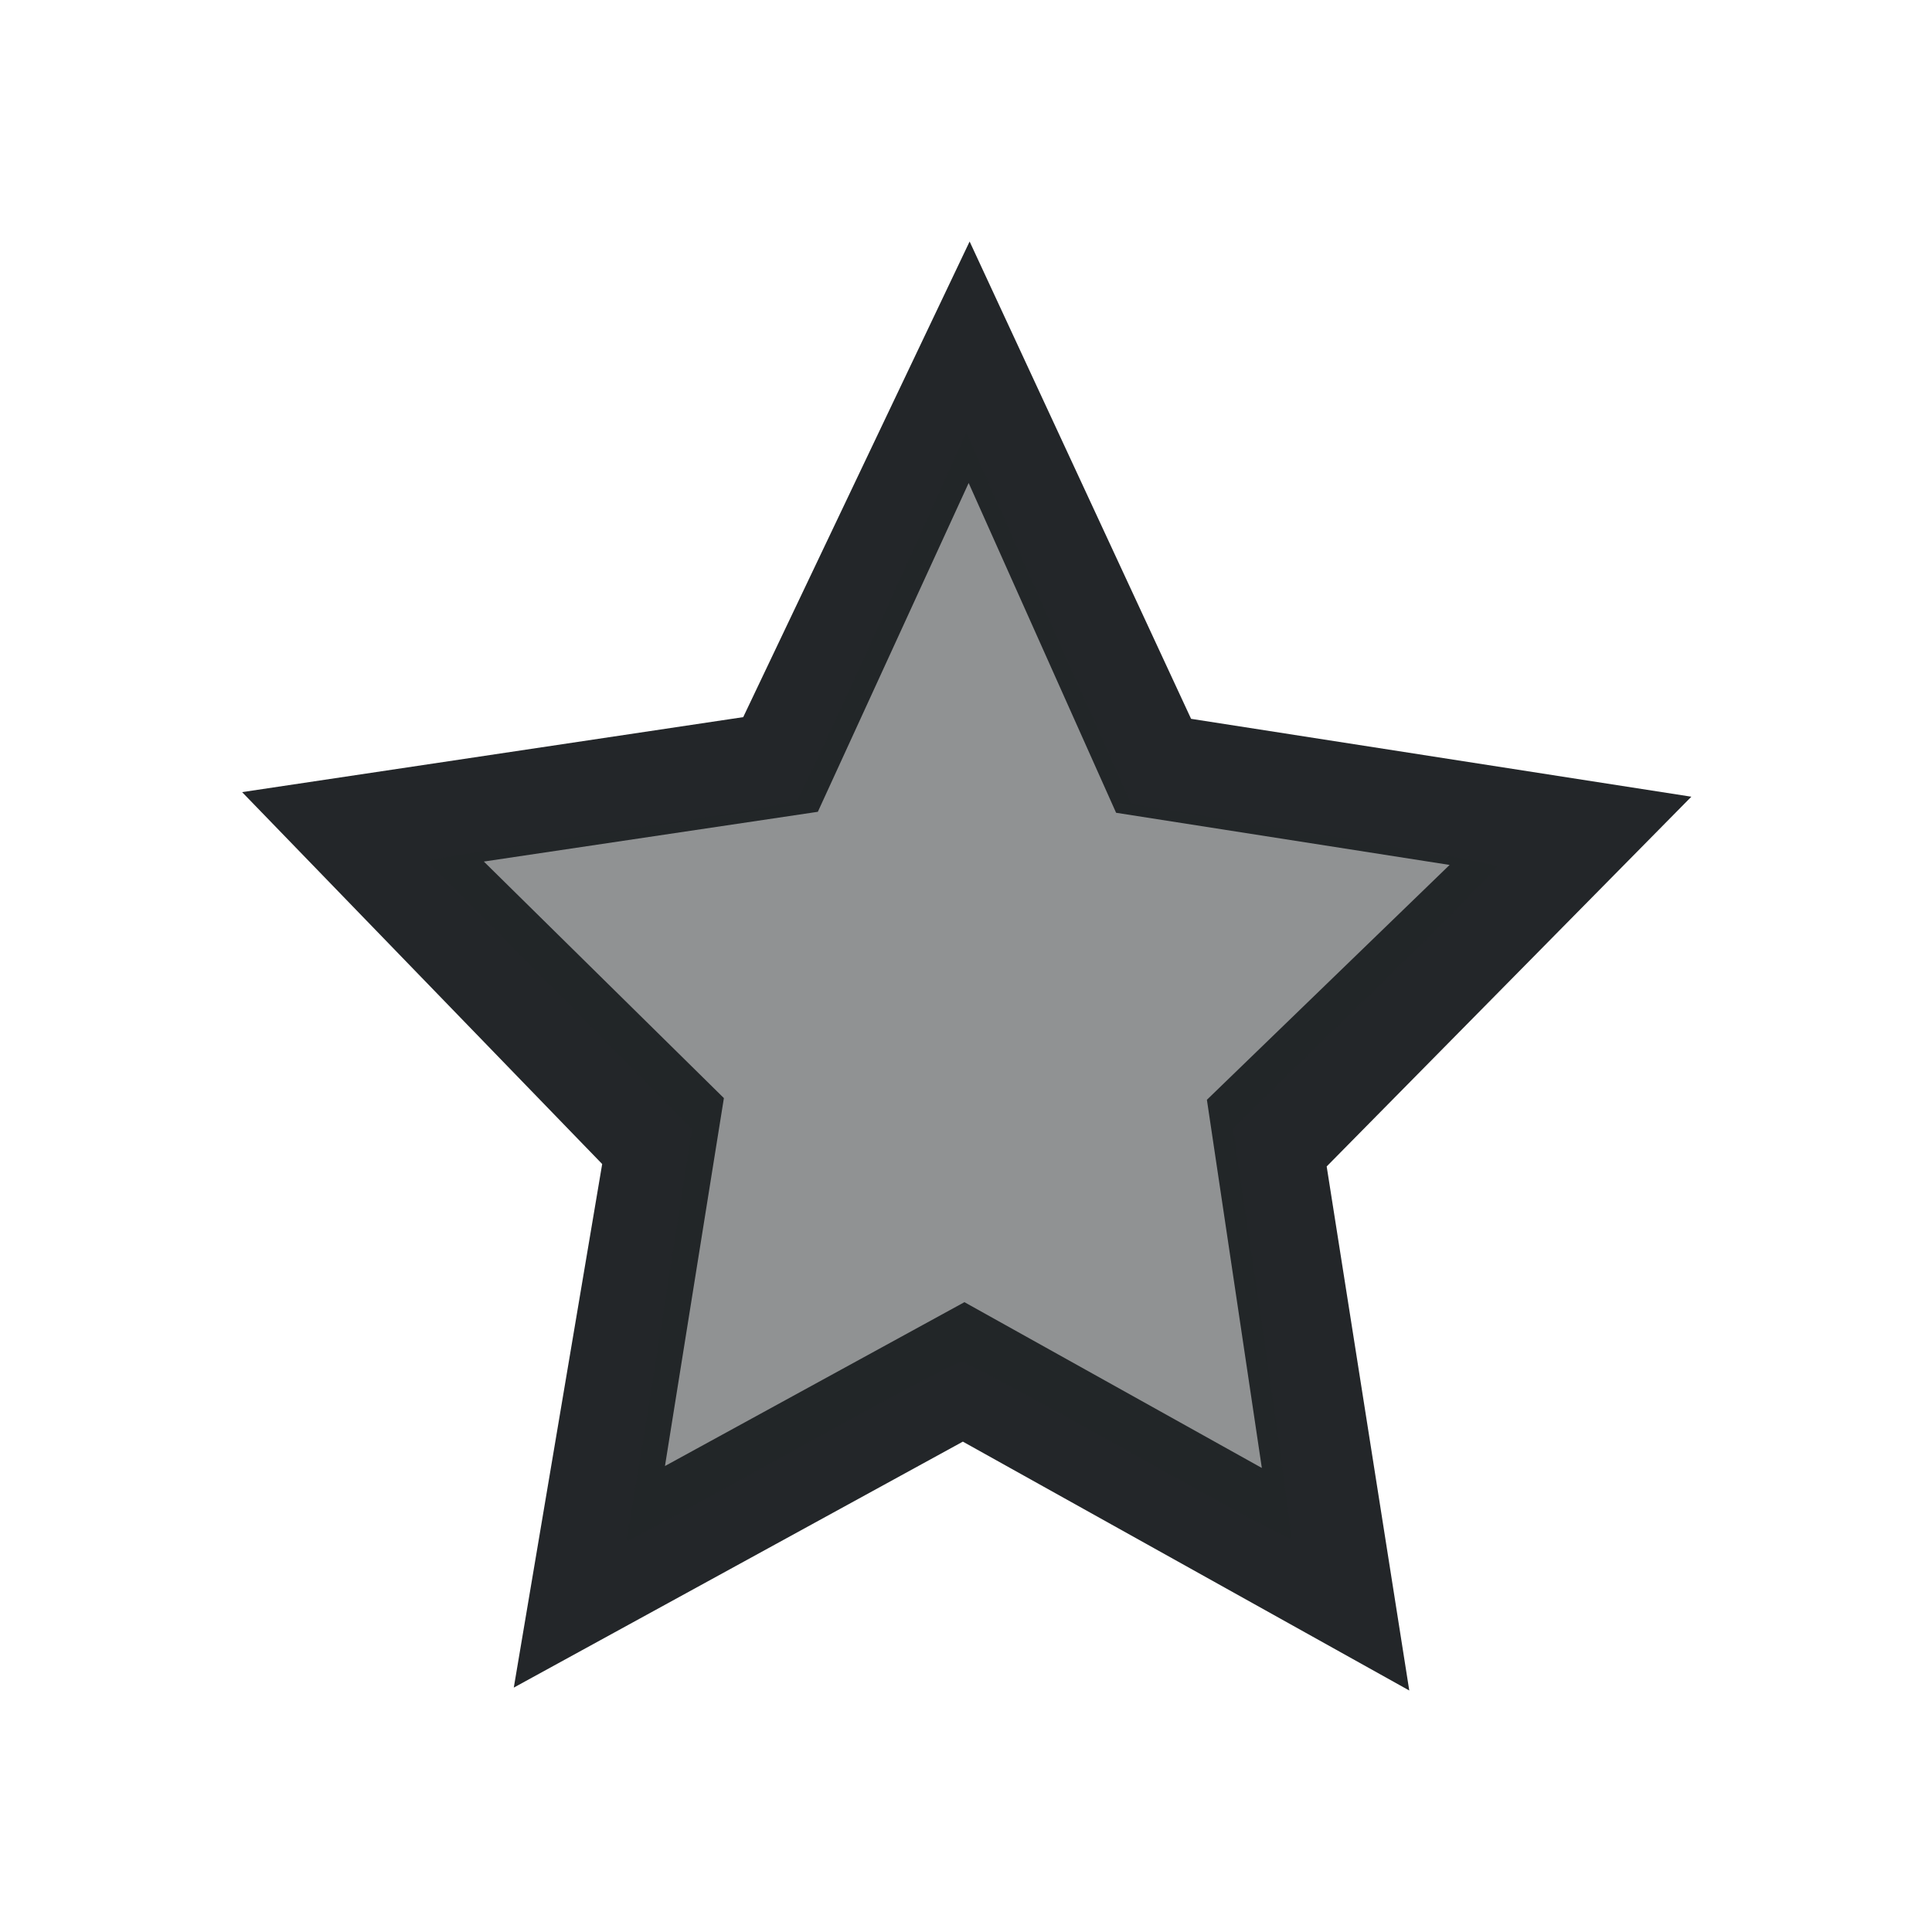
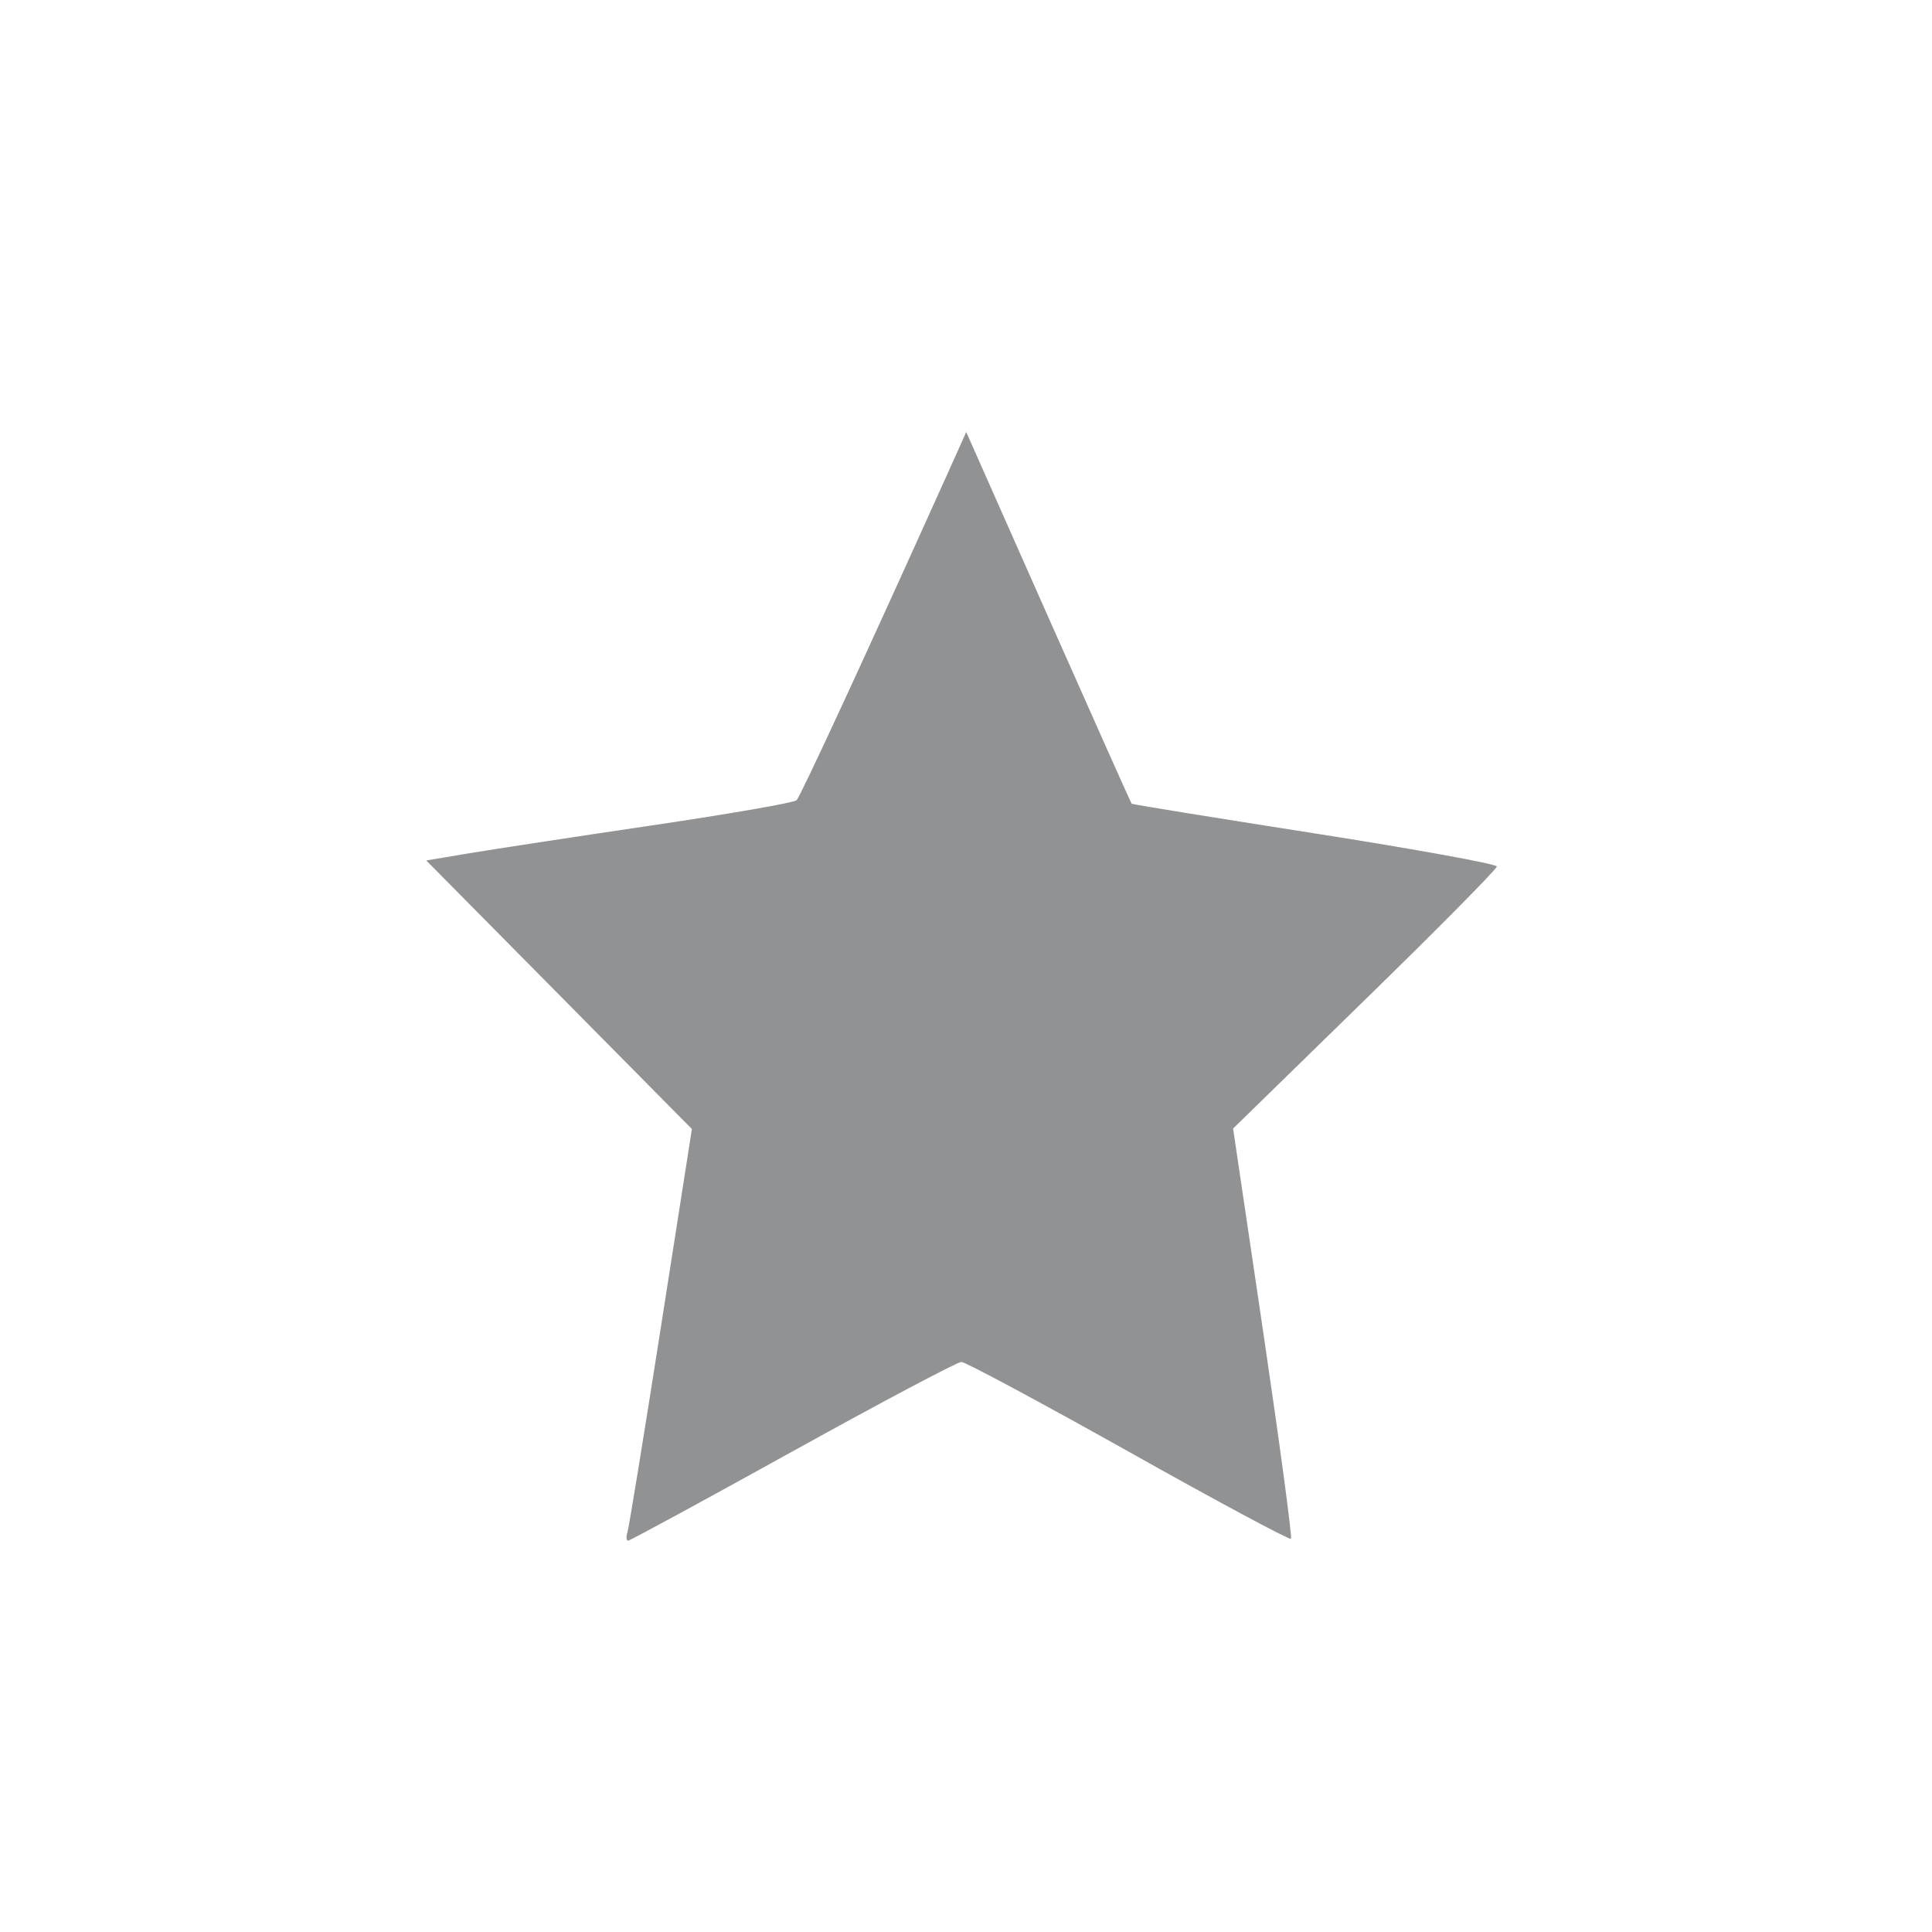
<svg xmlns="http://www.w3.org/2000/svg" viewBox="0 0 16 16">
  <g fill="#232629">
-     <path d="m8.03 2-1.875 3.939-4.15.621 2.982 3.08-.732 4.336 3.719-2.037 3.697 2.061-.684-4.34 3.02-3.062-4.143-.645zm-.008 2 1.221 2.731 2.762.432-2.01 1.945.455 3.049-2.463-1.373-2.48 1.357.488-3.047-1.988-1.959 2.766-.412z" />
    <path d="m5.196 12.691c.012-.038.137-.805.278-1.705l.256-1.636-1.1-1.112-1.1-1.112.346-.058c.19-.032.871-.136 1.514-.231.642-.095 1.185-.189 1.207-.21.033-.032.583-1.223 1.245-2.693l.16-.356.68 1.534c.374.843.684 1.538.69 1.544.006.006.688.116 1.517.246.829.13 1.507.253 1.507.274 0 .021-.491.518-1.092 1.104l-1.092 1.066.25 1.689c.137.929.241 1.698.229 1.709-.011.011-.616-.313-1.344-.722-.728-.408-1.351-.742-1.385-.743-.034-0-.662.333-1.397.74-.735.407-1.348.74-1.363.74-.015 0-.018-.031-.006-.069z" fill-opacity=".502" />
  </g>
</svg>